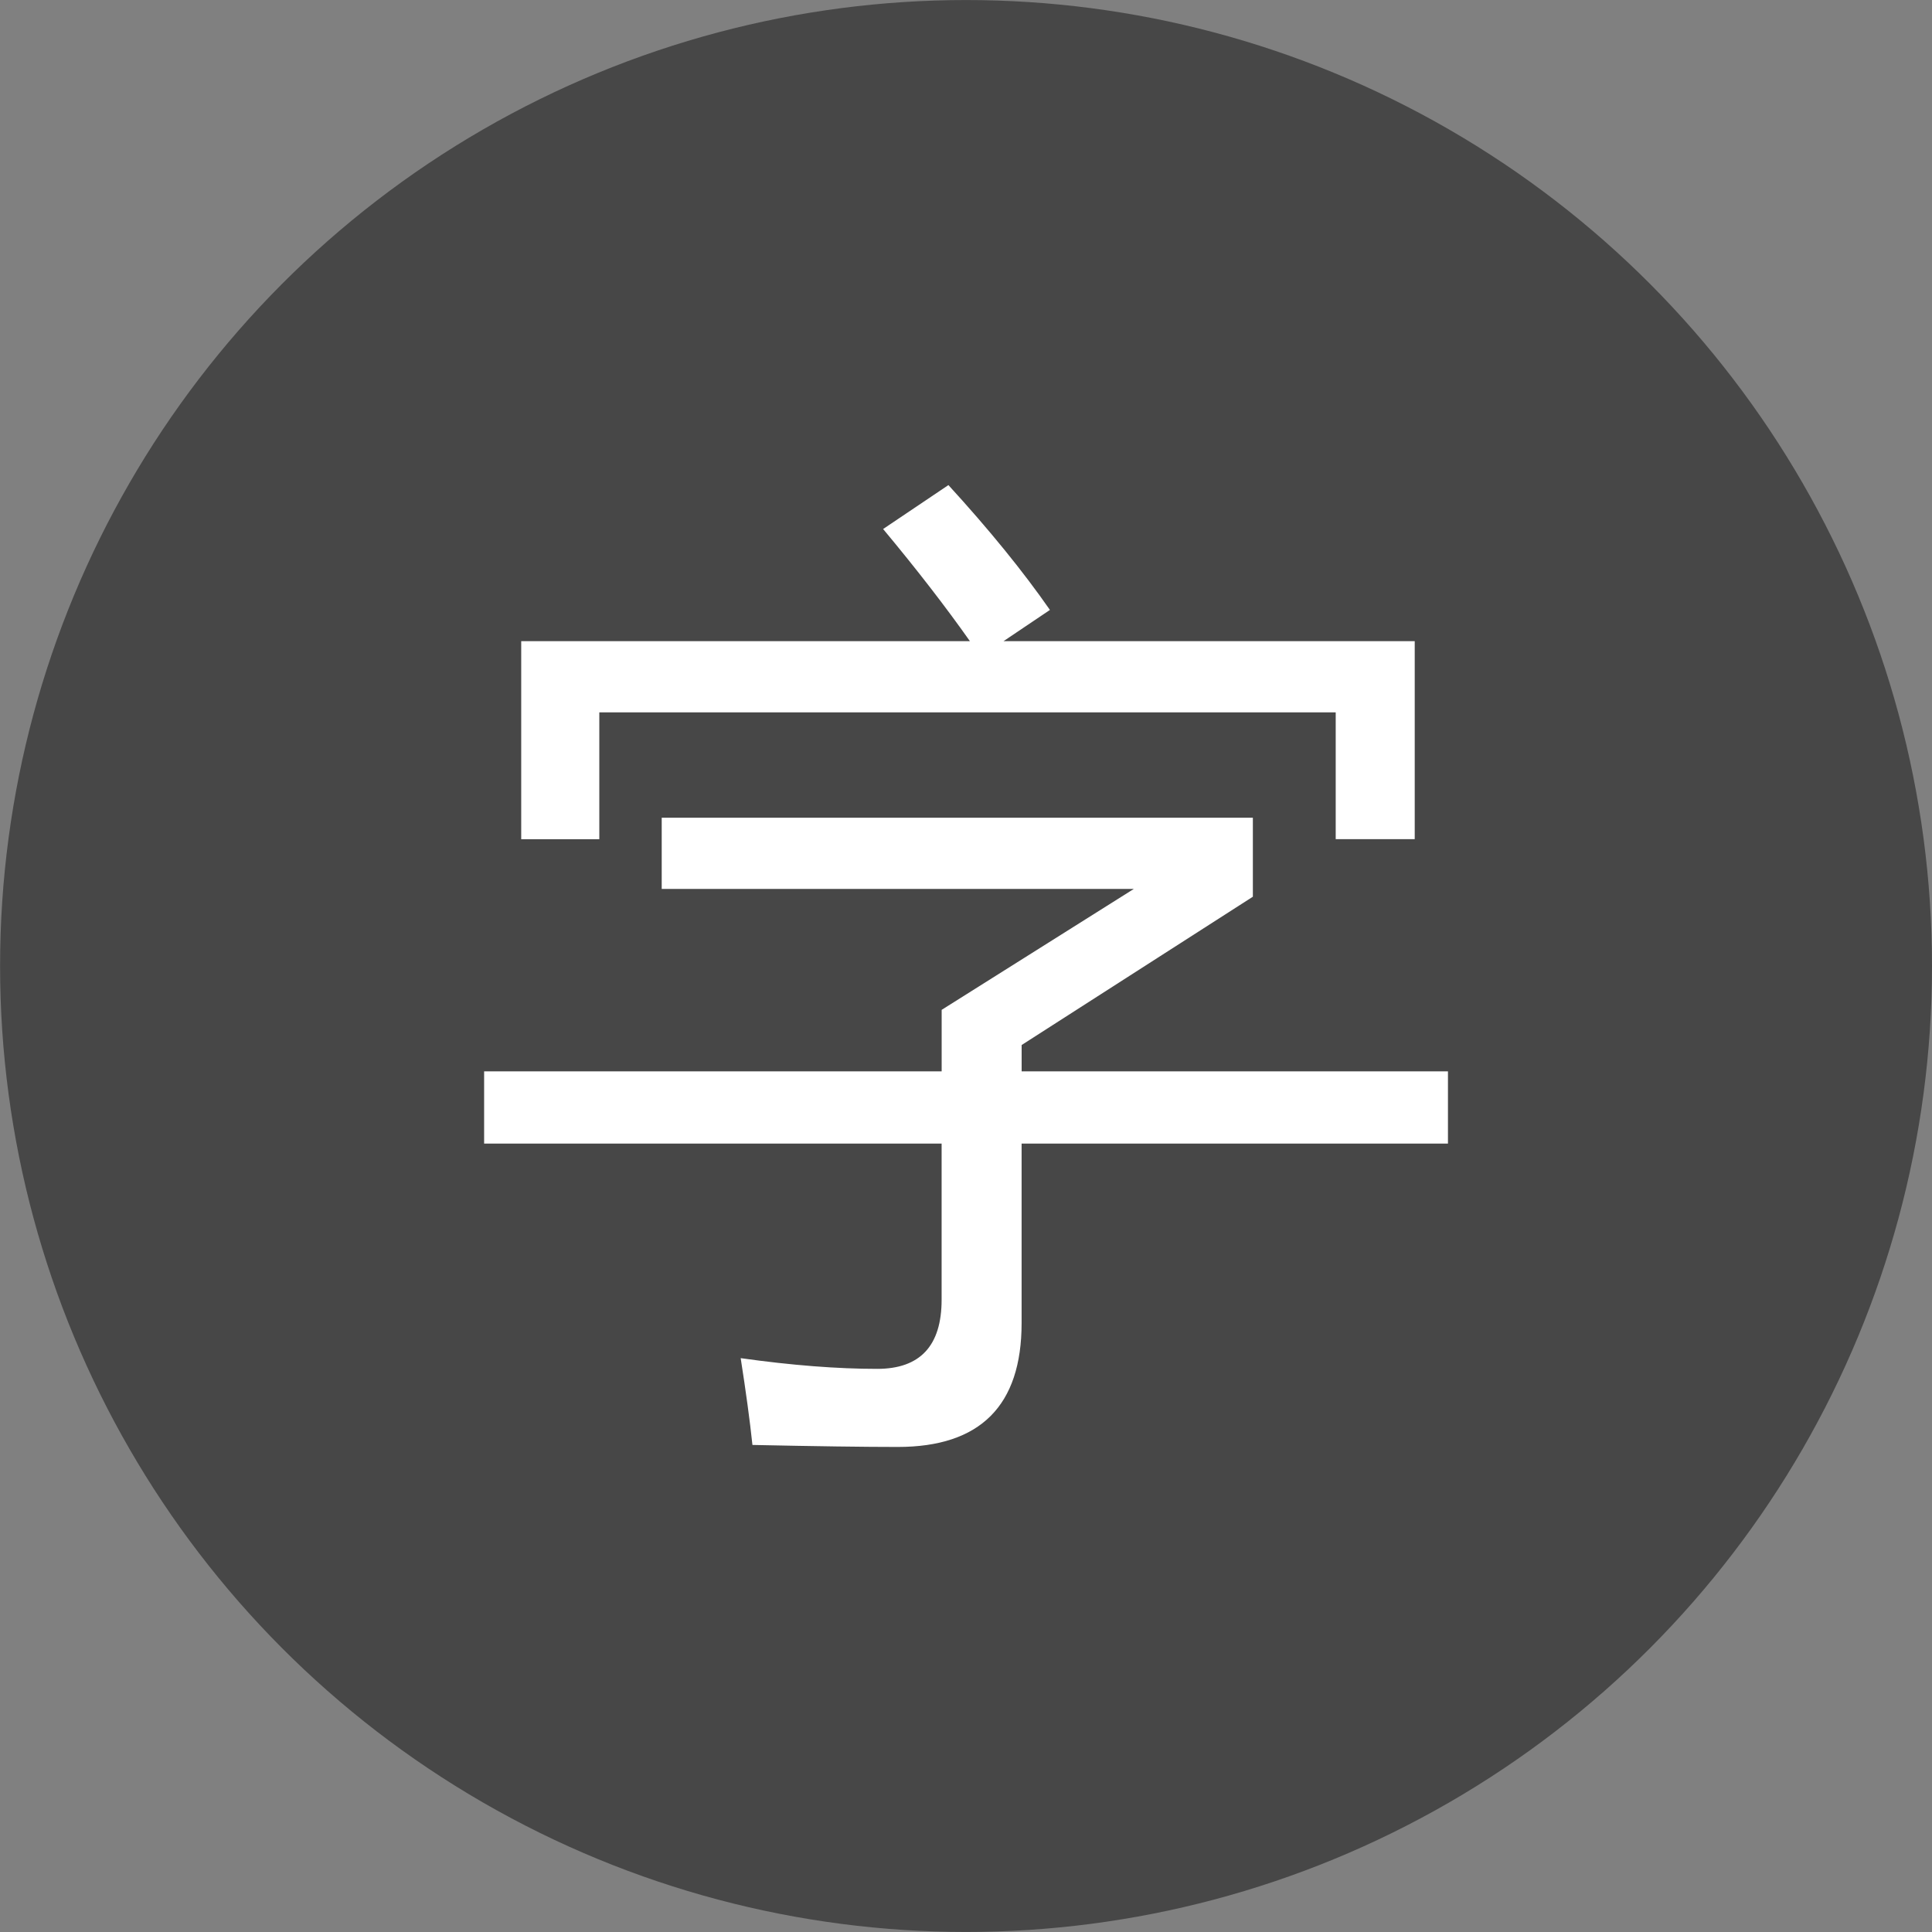
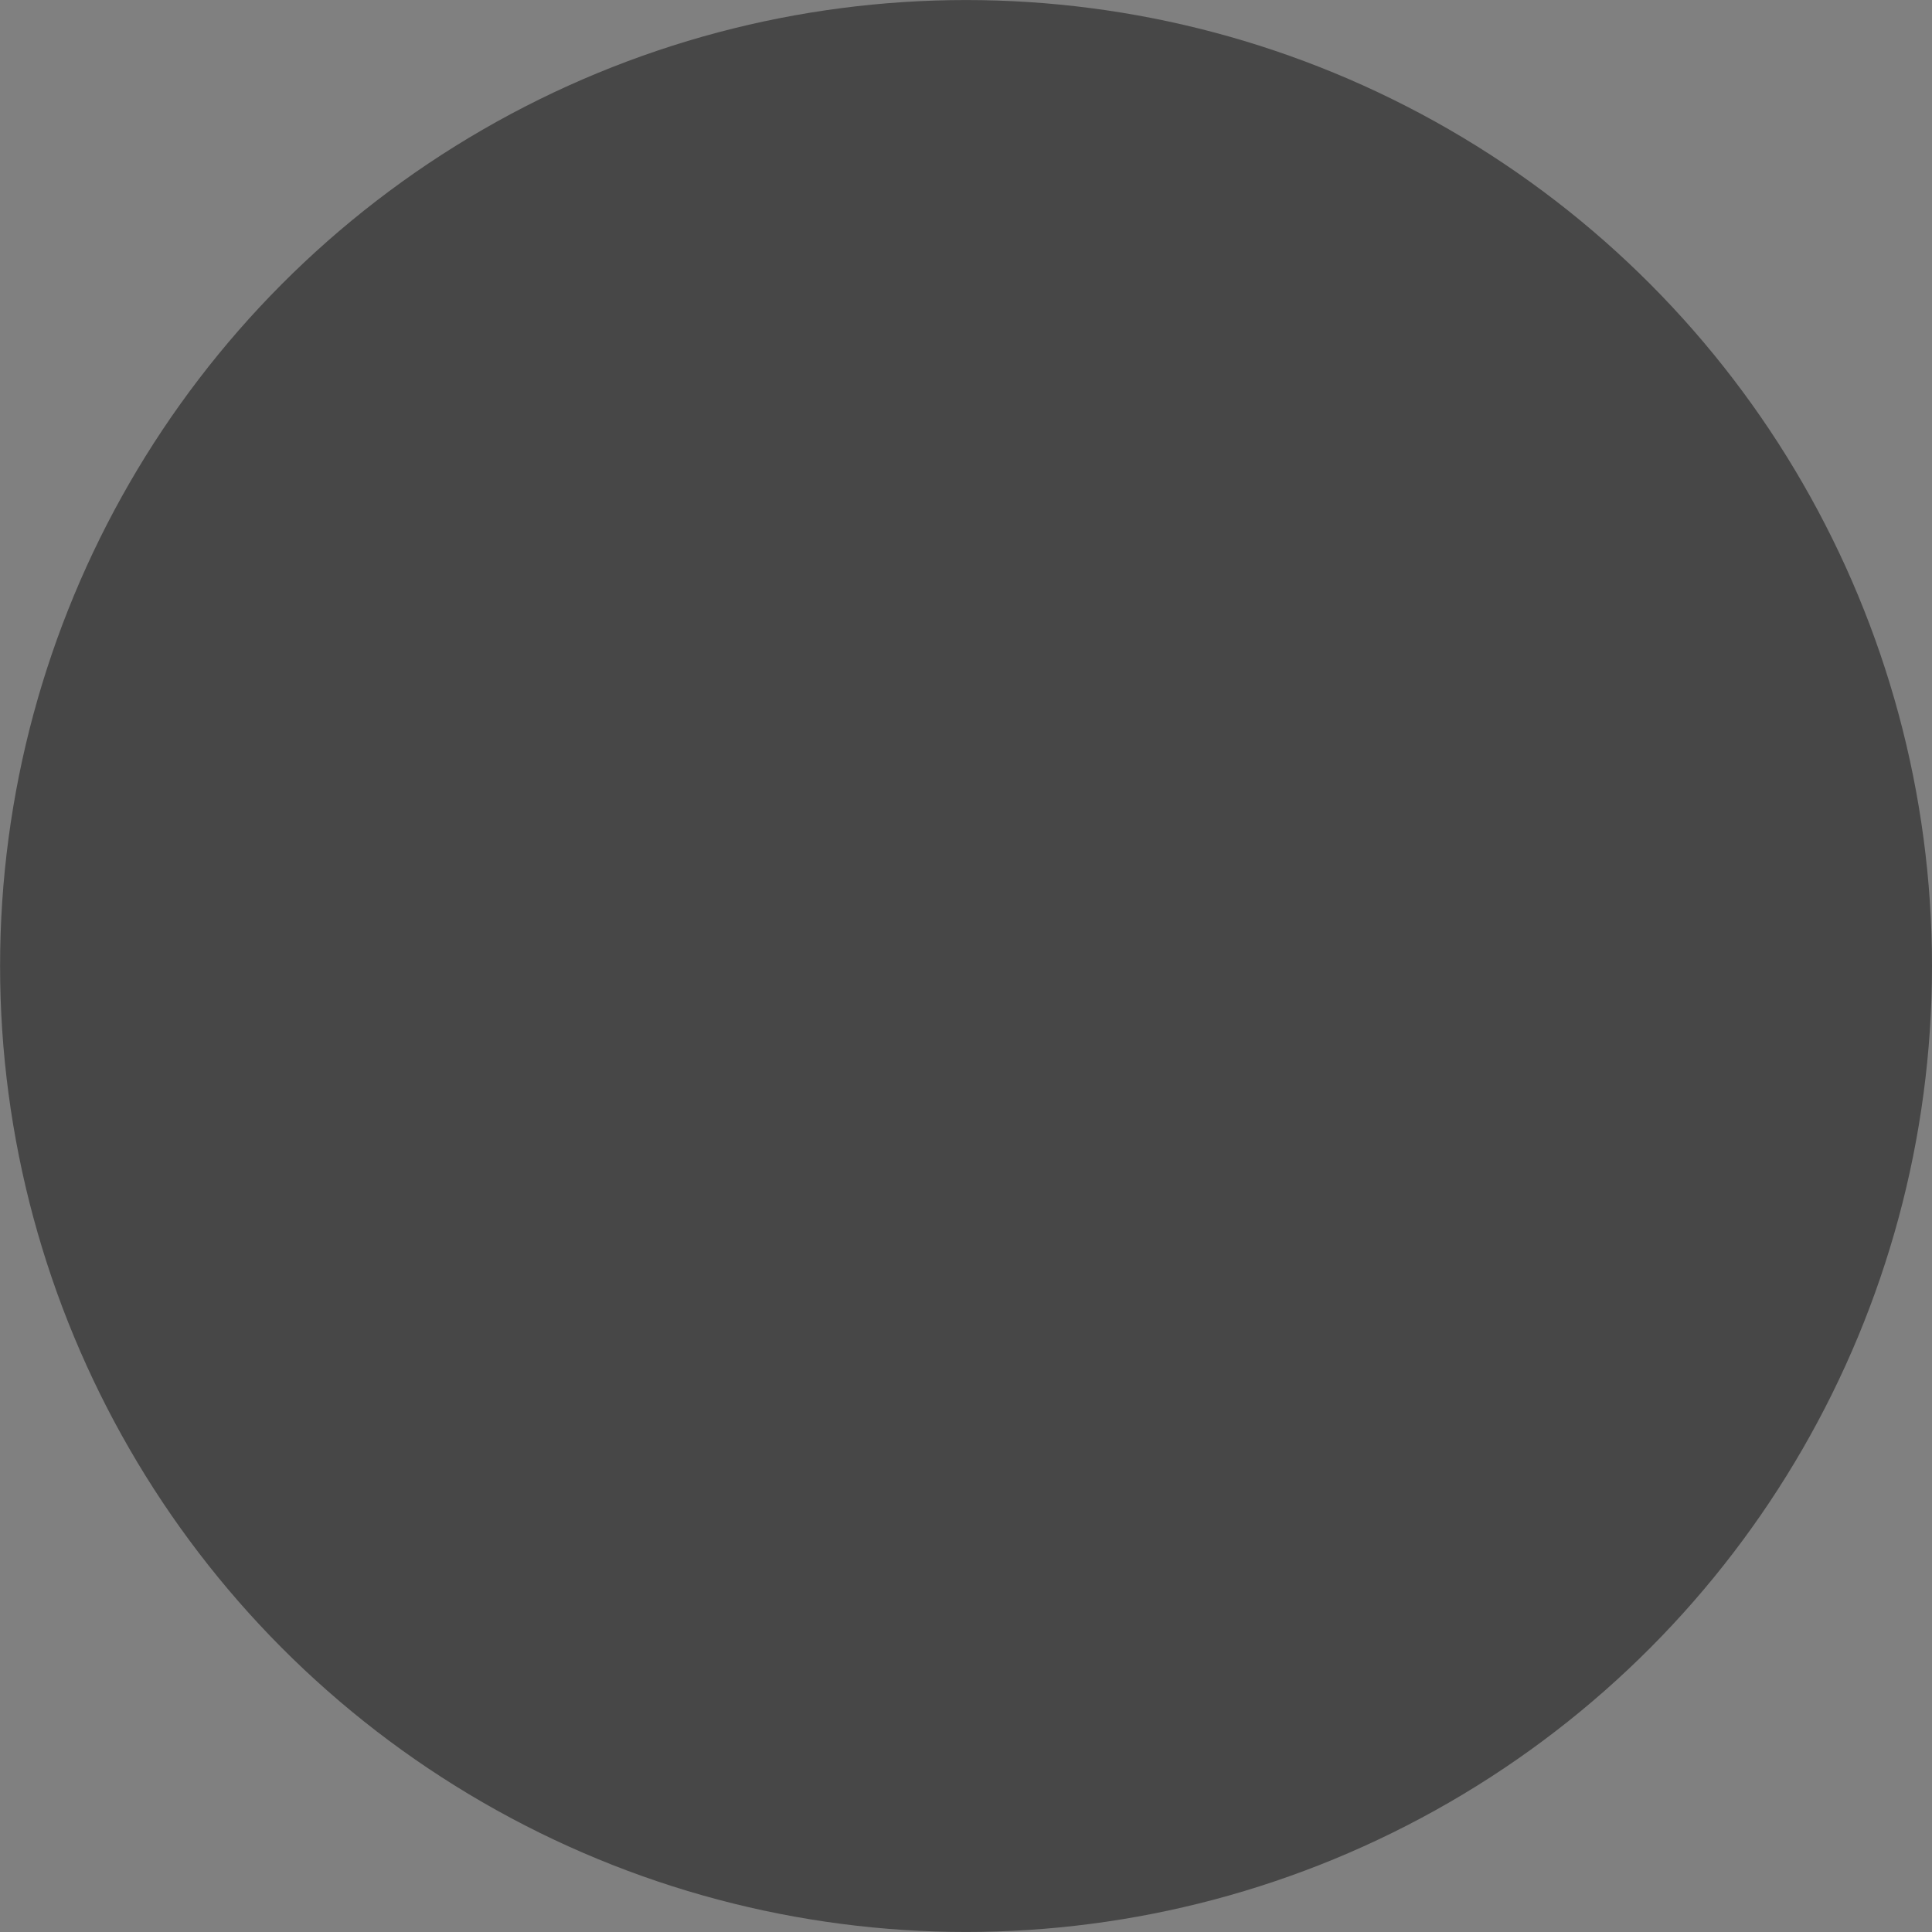
<svg xmlns="http://www.w3.org/2000/svg" version="1.1" id="图层_1" x="0px" y="0px" viewBox="0 0 50 50" enable-background="new 0 0 50 50" xml:space="preserve">
  <rect x="0" y="0" width="50" height="50" fill="#808080" stroke="none" />
  <g>
    <circle fill="#474747" cx="25.001" cy="25" r="24.999" />
  </g>
  <g>
-     <path fill="#FFFFFF" d="M12.529,27.727H24.37v-1.592l4.974-3.13H17.125v-1.843h15.299v2.045l-5.984,3.838v0.682h11.033v1.869   H26.439v4.645c0,2.137-1.068,3.206-3.206,3.206c-0.857,0-2.112-0.017-3.76-0.052c-0.067-0.638-0.17-1.387-0.304-2.246   c1.33,0.187,2.507,0.277,3.533,0.277c1.111,0,1.667-0.597,1.667-1.791v-4.039H12.529V27.727z M13.488,16.593h11.613   c-0.623-0.884-1.371-1.852-2.246-2.902l1.69-1.137c1.062,1.161,1.937,2.239,2.627,3.231l-1.2,0.808h10.641v5.125h-2.045v-3.282   H15.51v3.282h-2.021V16.593z" />
-   </g>
+     </g>
</svg>